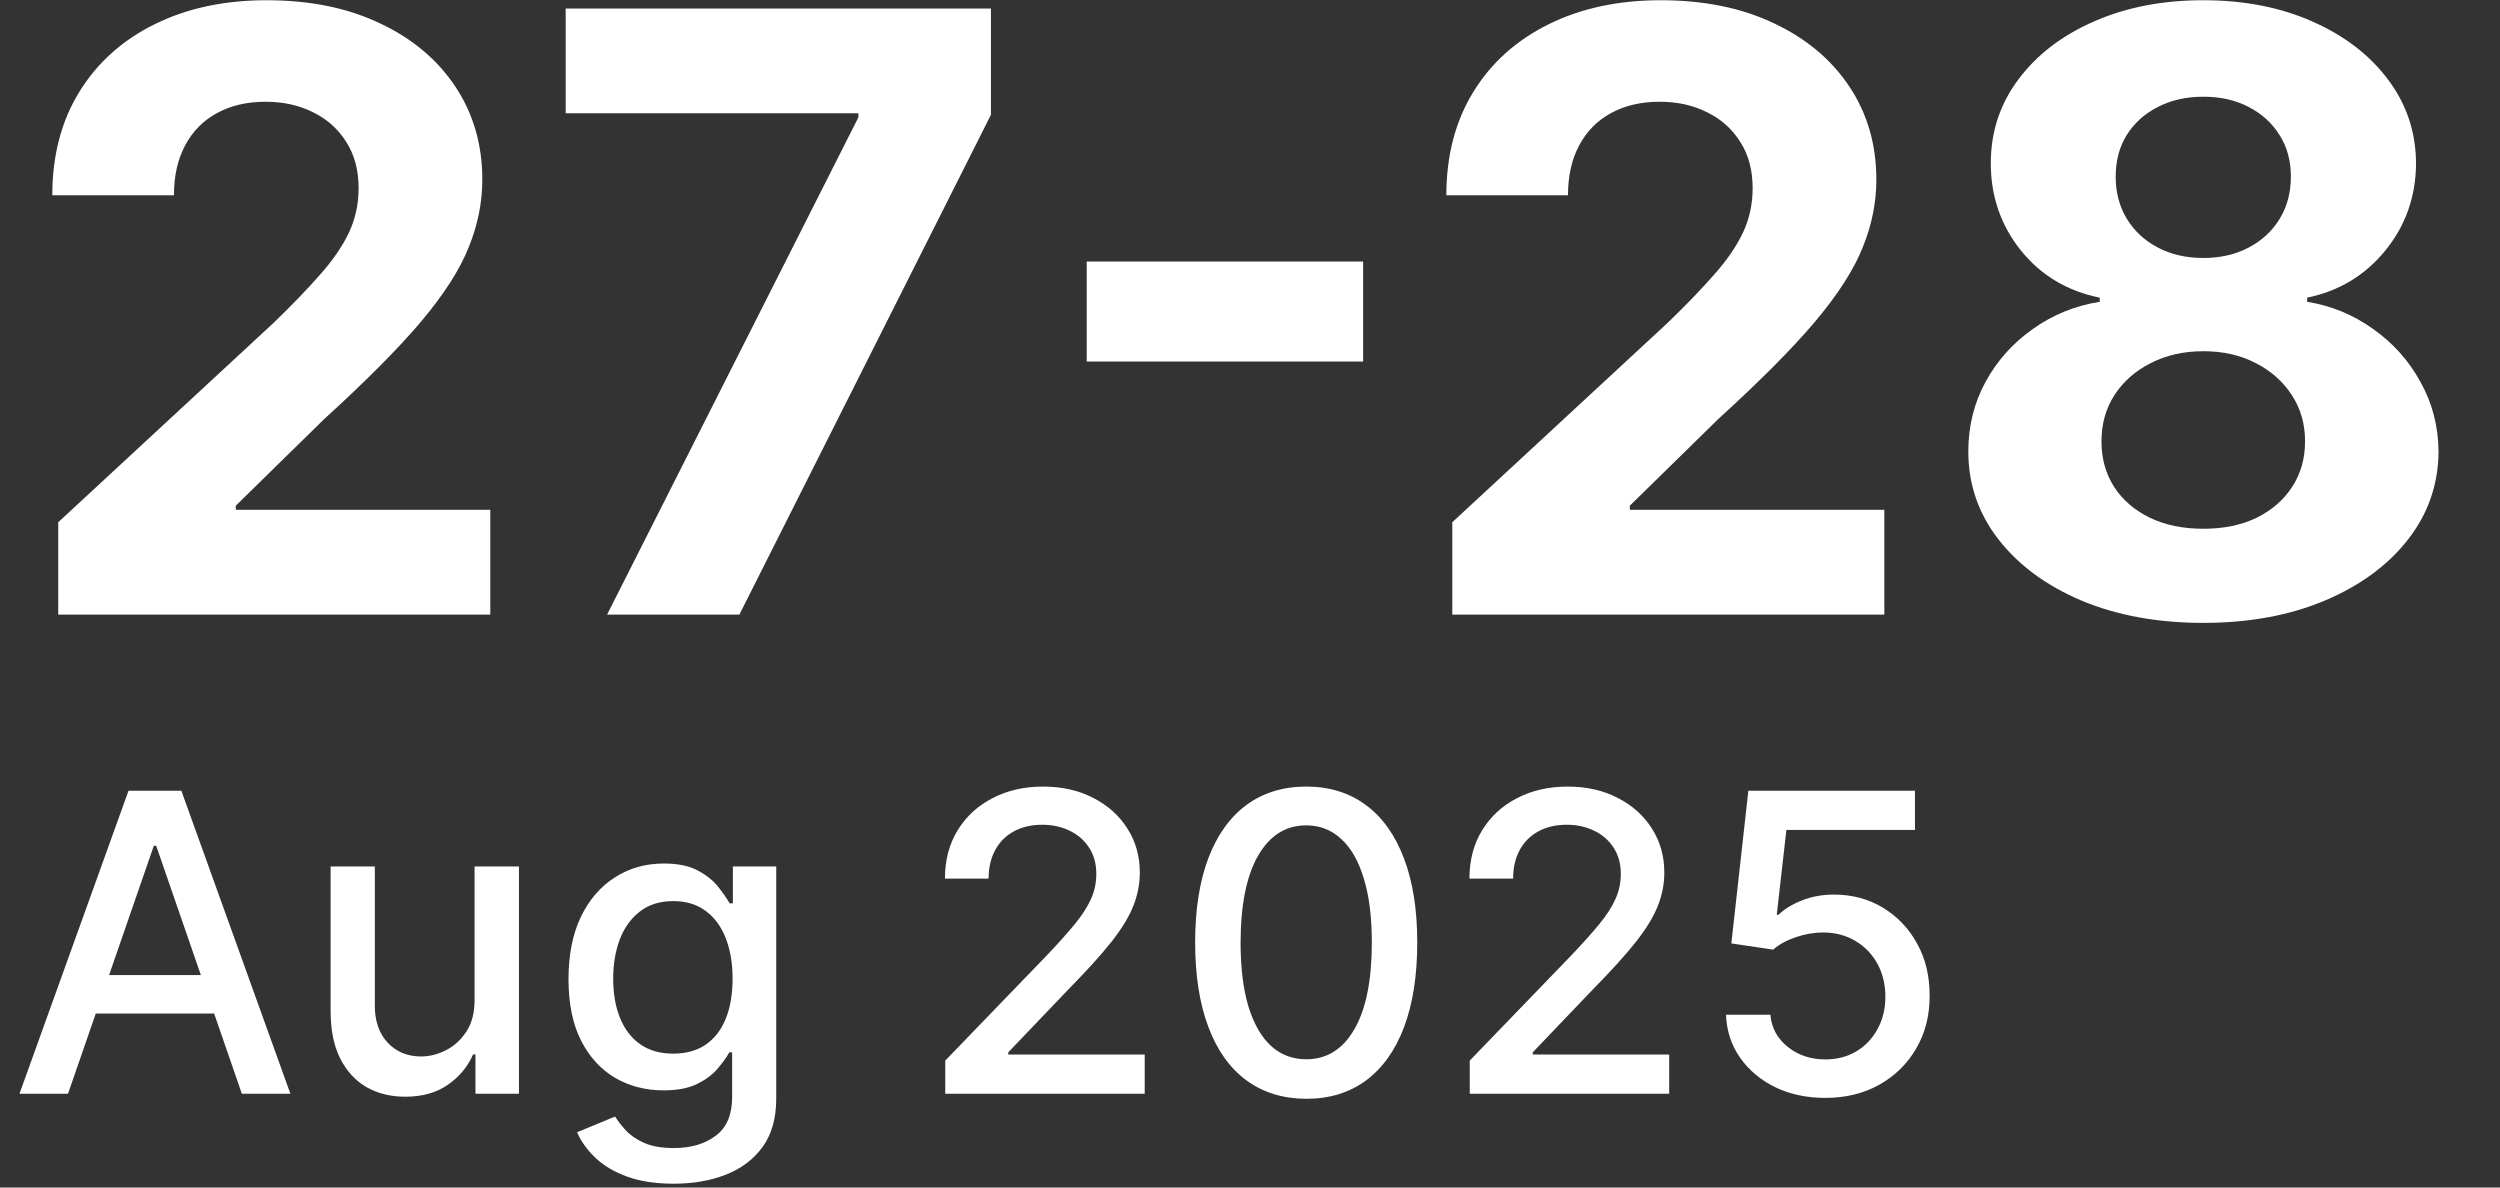
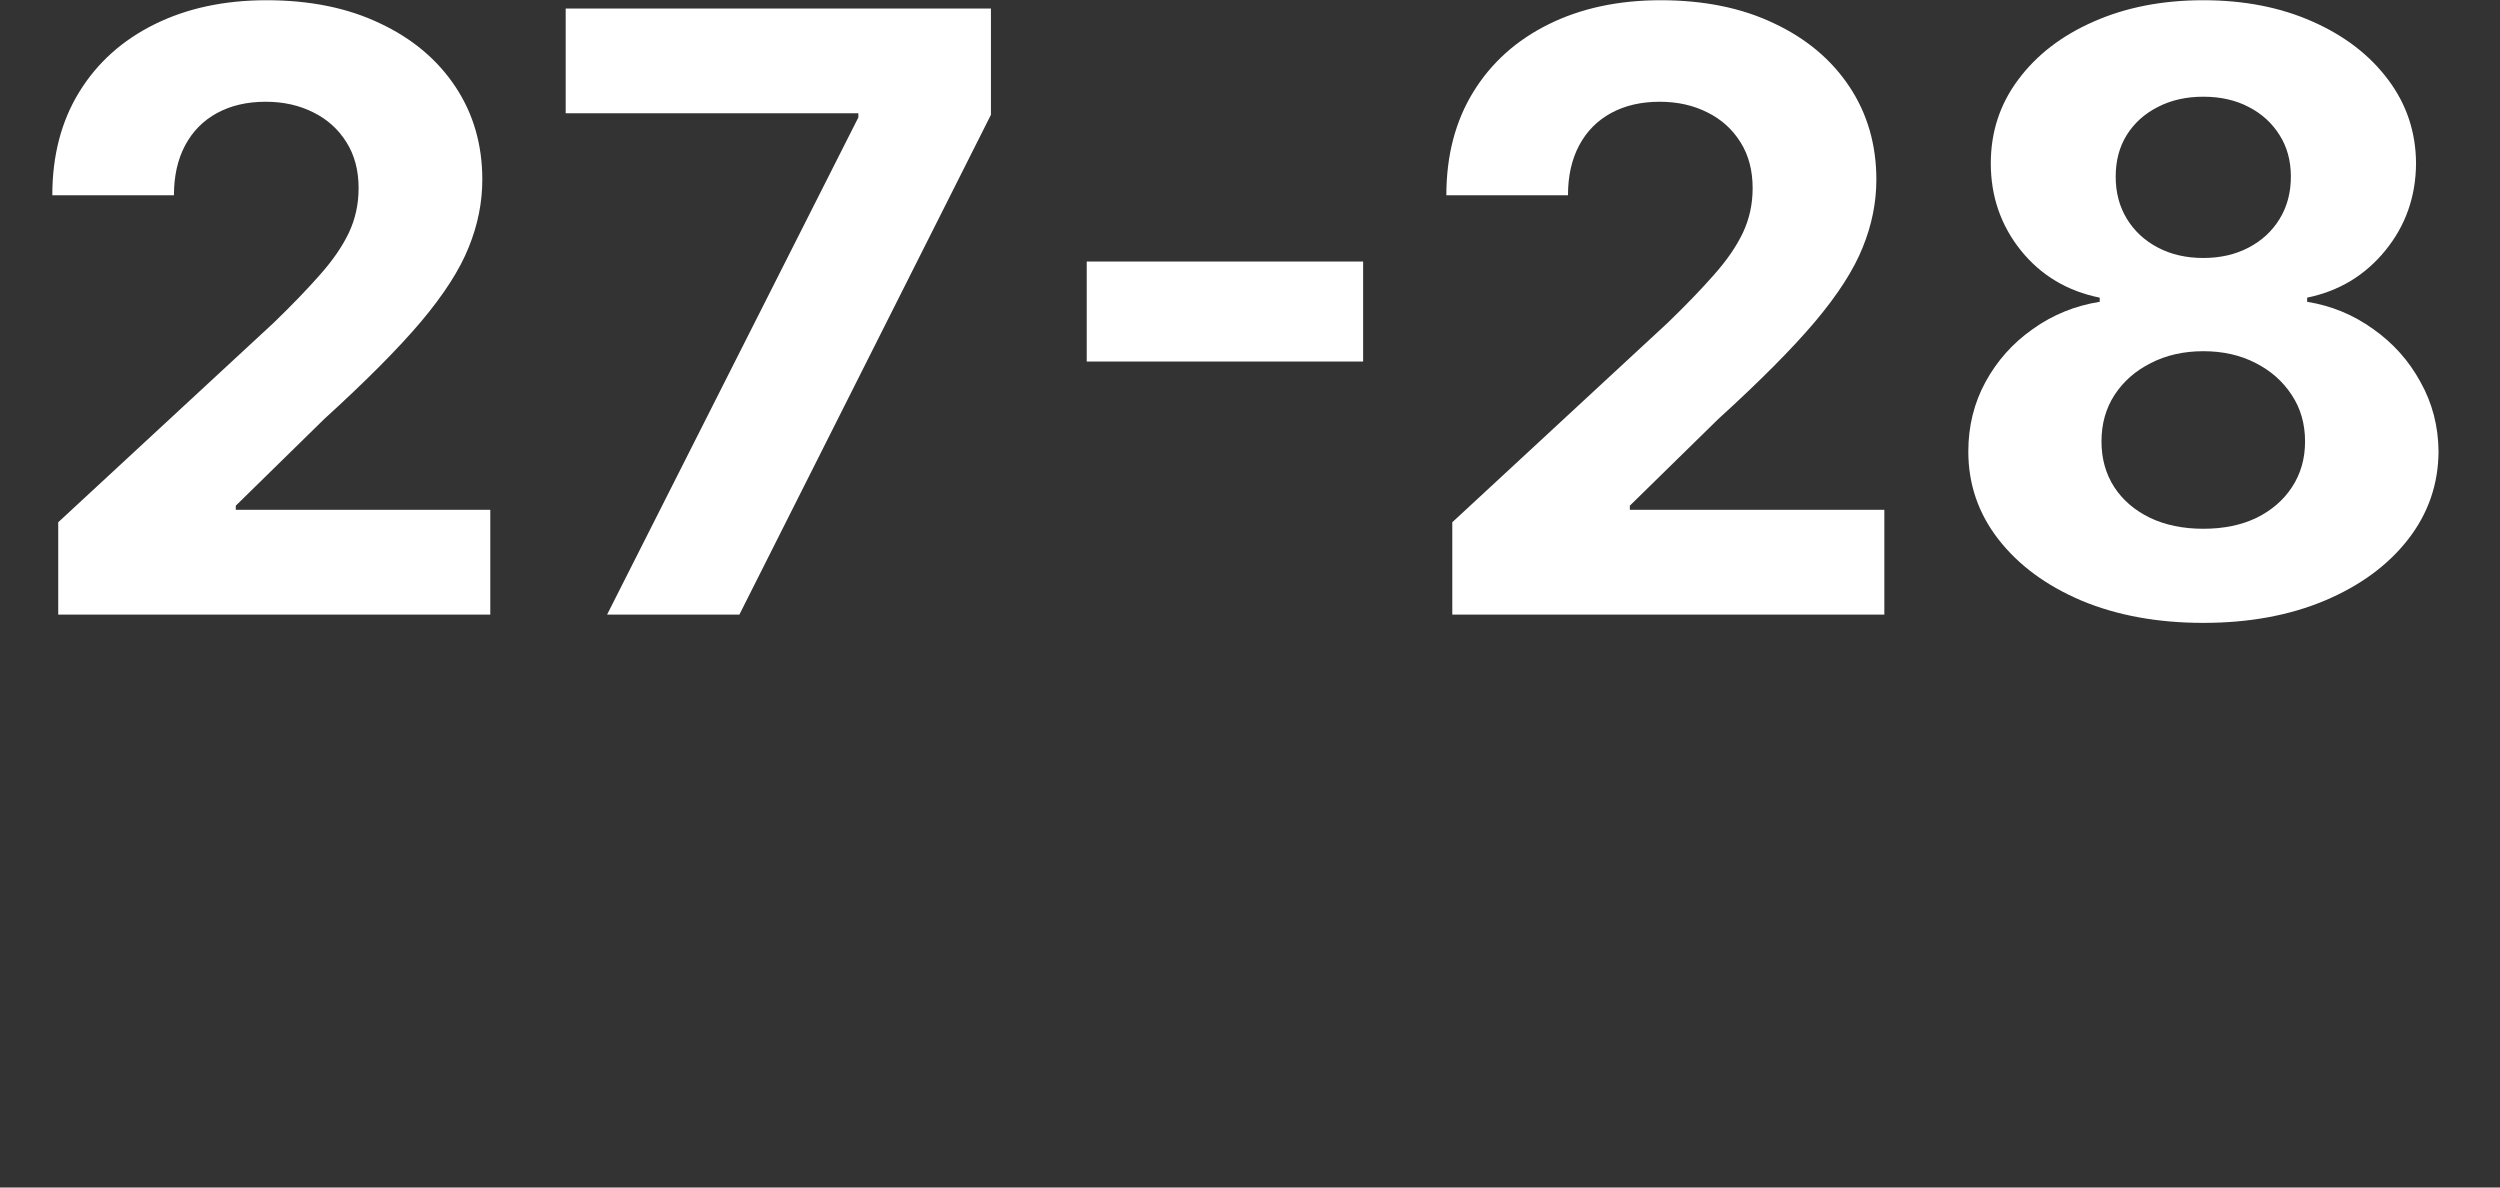
<svg xmlns="http://www.w3.org/2000/svg" width="120" height="57" viewBox="0 0 120 57" fill="none">
  <rect x="0" y="0" width="120" height="57" fill="#333333" stroke="none" />
  <path d="M2.795 29.5V25.068L13.151 15.48C14.031 14.628 14.77 13.861 15.367 13.179C15.973 12.497 16.432 11.829 16.744 11.176C17.057 10.513 17.213 9.798 17.213 9.031C17.213 8.179 17.019 7.445 16.631 6.83C16.242 6.205 15.712 5.726 15.04 5.395C14.367 5.054 13.605 4.884 12.753 4.884C11.863 4.884 11.086 5.063 10.423 5.423C9.76 5.783 9.249 6.299 8.889 6.972C8.529 7.644 8.349 8.444 8.349 9.372H2.511C2.511 7.469 2.942 5.816 3.804 4.415C4.666 3.013 5.873 1.929 7.426 1.162C8.979 0.395 10.769 0.011 12.796 0.011C14.879 0.011 16.692 0.381 18.236 1.119C19.789 1.848 20.996 2.862 21.858 4.159C22.72 5.456 23.151 6.943 23.151 8.619C23.151 9.718 22.933 10.802 22.497 11.872C22.071 12.942 21.309 14.131 20.21 15.438C19.112 16.735 17.563 18.293 15.565 20.111L11.318 24.273V24.472H23.534V29.5H2.795ZM29.141 29.5L41.201 5.636V5.438H27.153V0.409H47.565V5.509L35.491 29.5H29.141ZM65.43 12.554V17.355H52.163V12.554H65.43ZM69.71 29.5V25.068L80.065 15.48C80.945 14.628 81.684 13.861 82.281 13.179C82.887 12.497 83.346 11.829 83.658 11.176C83.971 10.513 84.127 9.798 84.127 9.031C84.127 8.179 83.933 7.445 83.545 6.83C83.156 6.205 82.626 5.726 81.954 5.395C81.281 5.054 80.519 4.884 79.667 4.884C78.777 4.884 78 5.063 77.337 5.423C76.674 5.783 76.163 6.299 75.803 6.972C75.443 7.644 75.263 8.444 75.263 9.372H69.425C69.425 7.469 69.856 5.816 70.718 4.415C71.58 3.013 72.787 1.929 74.34 1.162C75.893 0.395 77.683 0.011 79.71 0.011C81.793 0.011 83.606 0.381 85.15 1.119C86.703 1.848 87.91 2.862 88.772 4.159C89.634 5.456 90.065 6.943 90.065 8.619C90.065 9.718 89.847 10.802 89.411 11.872C88.985 12.942 88.223 14.131 87.124 15.438C86.026 16.735 84.478 18.293 82.479 20.111L78.232 24.273V24.472H90.448V29.5H69.71ZM105.757 29.898C103.57 29.898 101.624 29.543 99.919 28.832C98.224 28.113 96.894 27.133 95.928 25.892C94.962 24.651 94.479 23.245 94.479 21.673C94.479 20.461 94.753 19.349 95.303 18.335C95.861 17.312 96.619 16.465 97.575 15.793C98.532 15.111 99.602 14.675 100.786 14.486V14.287C99.233 13.974 97.973 13.222 97.007 12.028C96.041 10.826 95.558 9.429 95.558 7.838C95.558 6.332 95.999 4.992 96.879 3.818C97.76 2.634 98.967 1.706 100.501 1.034C102.045 0.352 103.797 0.011 105.757 0.011C107.717 0.011 109.464 0.352 110.999 1.034C112.542 1.716 113.754 2.649 114.635 3.832C115.516 5.007 115.961 6.342 115.97 7.838C115.961 9.438 115.468 10.835 114.493 12.028C113.518 13.222 112.268 13.974 110.743 14.287V14.486C111.908 14.675 112.964 15.111 113.911 15.793C114.867 16.465 115.625 17.312 116.183 18.335C116.751 19.349 117.04 20.461 117.05 21.673C117.04 23.245 116.553 24.651 115.587 25.892C114.621 27.133 113.286 28.113 111.581 28.832C109.886 29.543 107.945 29.898 105.757 29.898ZM105.757 25.381C106.732 25.381 107.585 25.206 108.314 24.855C109.043 24.495 109.611 24.003 110.018 23.378C110.435 22.743 110.643 22.014 110.643 21.19C110.643 20.348 110.43 19.604 110.004 18.96C109.578 18.307 109 17.796 108.271 17.426C107.542 17.047 106.704 16.858 105.757 16.858C104.82 16.858 103.982 17.047 103.243 17.426C102.504 17.796 101.922 18.307 101.496 18.96C101.079 19.604 100.871 20.348 100.871 21.19C100.871 22.014 101.074 22.743 101.482 23.378C101.889 24.003 102.462 24.495 103.2 24.855C103.939 25.206 104.791 25.381 105.757 25.381ZM105.757 12.383C106.571 12.383 107.296 12.218 107.93 11.886C108.565 11.555 109.062 11.096 109.422 10.508C109.782 9.921 109.962 9.244 109.962 8.477C109.962 7.72 109.782 7.057 109.422 6.489C109.062 5.911 108.57 5.461 107.945 5.139C107.32 4.808 106.59 4.642 105.757 4.642C104.933 4.642 104.204 4.808 103.57 5.139C102.935 5.461 102.438 5.911 102.078 6.489C101.728 7.057 101.553 7.72 101.553 8.477C101.553 9.244 101.732 9.921 102.092 10.508C102.452 11.096 102.949 11.555 103.584 11.886C104.218 12.218 104.943 12.383 105.757 12.383Z" fill="white" />
-   <path d="M3.264 52.5H0.935L6.169 37.955H8.705L13.939 52.5H11.609L7.497 40.597H7.384L3.264 52.5ZM3.655 46.804H11.212V48.651H3.655V46.804ZM22.779 47.976V41.591H24.91V52.5H22.822V50.611H22.709C22.457 51.193 22.055 51.678 21.501 52.067C20.952 52.45 20.268 52.642 19.448 52.642C18.748 52.642 18.128 52.488 17.588 52.18C17.053 51.868 16.631 51.406 16.323 50.795C16.02 50.185 15.869 49.429 15.869 48.53V41.591H17.992V48.274C17.992 49.017 18.198 49.609 18.61 50.05C19.022 50.49 19.557 50.71 20.216 50.71C20.613 50.71 21.009 50.611 21.402 50.412C21.799 50.213 22.128 49.912 22.389 49.51C22.654 49.108 22.784 48.596 22.779 47.976ZM32.337 56.818C31.471 56.818 30.725 56.705 30.1 56.477C29.48 56.25 28.973 55.949 28.58 55.575C28.187 55.201 27.894 54.792 27.7 54.347L29.525 53.594C29.653 53.802 29.823 54.022 30.036 54.254C30.254 54.491 30.548 54.692 30.917 54.858C31.291 55.024 31.771 55.106 32.359 55.106C33.164 55.106 33.829 54.91 34.354 54.517C34.88 54.129 35.143 53.508 35.143 52.656V50.511H35.008C34.88 50.743 34.695 51.001 34.454 51.285C34.217 51.57 33.89 51.816 33.474 52.024C33.057 52.233 32.515 52.337 31.847 52.337C30.986 52.337 30.209 52.135 29.518 51.733C28.831 51.326 28.287 50.727 27.884 49.936C27.486 49.141 27.288 48.163 27.288 47.003C27.288 45.843 27.484 44.849 27.877 44.02C28.275 43.191 28.819 42.557 29.511 42.117C30.202 41.671 30.986 41.449 31.861 41.449C32.539 41.449 33.086 41.562 33.502 41.79C33.919 42.012 34.243 42.273 34.475 42.571C34.712 42.869 34.894 43.132 35.022 43.359H35.178V41.591H37.259V52.742C37.259 53.679 37.041 54.448 36.606 55.05C36.17 55.651 35.581 56.096 34.837 56.385C34.099 56.674 33.265 56.818 32.337 56.818ZM32.316 50.575C32.927 50.575 33.443 50.433 33.864 50.149C34.291 49.86 34.612 49.448 34.83 48.913C35.053 48.374 35.164 47.727 35.164 46.974C35.164 46.24 35.055 45.594 34.837 45.035C34.62 44.477 34.3 44.041 33.879 43.729C33.457 43.411 32.936 43.253 32.316 43.253C31.677 43.253 31.144 43.419 30.718 43.75C30.292 44.077 29.97 44.522 29.752 45.085C29.539 45.649 29.433 46.278 29.433 46.974C29.433 47.689 29.541 48.317 29.759 48.856C29.977 49.396 30.299 49.818 30.725 50.121C31.156 50.424 31.686 50.575 32.316 50.575ZM45.372 52.5V50.909L50.294 45.81C50.819 45.256 51.252 44.77 51.593 44.354C51.939 43.932 52.197 43.532 52.367 43.153C52.538 42.775 52.623 42.372 52.623 41.946C52.623 41.463 52.51 41.046 52.282 40.696C52.055 40.341 51.745 40.069 51.352 39.879C50.959 39.685 50.516 39.588 50.024 39.588C49.503 39.588 49.048 39.695 48.66 39.908C48.272 40.121 47.974 40.421 47.765 40.81C47.557 41.198 47.453 41.653 47.453 42.173H45.358C45.358 41.288 45.561 40.514 45.968 39.851C46.376 39.188 46.934 38.674 47.645 38.31C48.355 37.94 49.162 37.756 50.066 37.756C50.98 37.756 51.785 37.938 52.481 38.303C53.182 38.662 53.729 39.155 54.122 39.78C54.515 40.4 54.711 41.101 54.711 41.882C54.711 42.422 54.609 42.95 54.406 43.466C54.207 43.982 53.859 44.557 53.362 45.192C52.865 45.822 52.173 46.586 51.288 47.486L48.397 50.511V50.618H54.946V52.5H45.372ZM62.701 52.742C61.579 52.737 60.62 52.441 59.825 51.854C59.029 51.267 58.421 50.412 58 49.29C57.578 48.168 57.367 46.816 57.367 45.234C57.367 43.658 57.578 42.311 58 41.193C58.426 40.076 59.037 39.224 59.832 38.636C60.632 38.049 61.589 37.756 62.701 37.756C63.814 37.756 64.768 38.052 65.564 38.644C66.359 39.231 66.967 40.083 67.389 41.2C67.815 42.313 68.028 43.658 68.028 45.234C68.028 46.821 67.817 48.175 67.396 49.297C66.975 50.414 66.366 51.269 65.571 51.861C64.775 52.448 63.819 52.742 62.701 52.742ZM62.701 50.845C63.686 50.845 64.456 50.365 65.01 49.403C65.568 48.442 65.848 47.053 65.848 45.234C65.848 44.027 65.72 43.007 65.464 42.173C65.213 41.335 64.851 40.701 64.377 40.27C63.909 39.834 63.35 39.617 62.701 39.617C61.721 39.617 60.952 40.099 60.393 41.065C59.834 42.031 59.553 43.421 59.548 45.234C59.548 46.447 59.673 47.472 59.924 48.31C60.18 49.143 60.542 49.775 61.011 50.206C61.48 50.632 62.043 50.845 62.701 50.845ZM70.548 52.5V50.909L75.469 45.81C75.995 45.256 76.428 44.77 76.769 44.354C77.115 43.932 77.373 43.532 77.543 43.153C77.714 42.775 77.799 42.372 77.799 41.946C77.799 41.463 77.685 41.046 77.458 40.696C77.231 40.341 76.921 40.069 76.528 39.879C76.135 39.685 75.692 39.588 75.2 39.588C74.679 39.588 74.224 39.695 73.836 39.908C73.448 40.121 73.149 40.421 72.941 40.81C72.733 41.198 72.629 41.653 72.629 42.173H70.533C70.533 41.288 70.737 40.514 71.144 39.851C71.551 39.188 72.11 38.674 72.82 38.31C73.531 37.94 74.338 37.756 75.242 37.756C76.156 37.756 76.961 37.938 77.657 38.303C78.358 38.662 78.905 39.155 79.298 39.78C79.691 40.4 79.887 41.101 79.887 41.882C79.887 42.422 79.785 42.95 79.582 43.466C79.383 43.982 79.035 44.557 78.538 45.192C78.04 45.822 77.349 46.586 76.464 47.486L73.573 50.511V50.618H80.121V52.5H70.548ZM87.614 52.699C86.724 52.699 85.924 52.528 85.214 52.188C84.508 51.842 83.945 51.368 83.523 50.767C83.102 50.166 82.877 49.479 82.849 48.707H84.979C85.031 49.332 85.308 49.846 85.81 50.249C86.312 50.651 86.914 50.852 87.614 50.852C88.173 50.852 88.668 50.724 89.099 50.469C89.534 50.208 89.875 49.851 90.121 49.396C90.372 48.942 90.498 48.423 90.498 47.841C90.498 47.249 90.37 46.721 90.114 46.257C89.859 45.793 89.506 45.428 89.056 45.163C88.611 44.898 88.1 44.763 87.522 44.758C87.082 44.758 86.639 44.834 86.194 44.986C85.749 45.137 85.389 45.336 85.114 45.582L83.104 45.284L83.921 37.955H91.918V39.837H85.746L85.285 43.906H85.37C85.654 43.632 86.031 43.402 86.499 43.217C86.973 43.033 87.479 42.94 88.019 42.94C88.905 42.94 89.693 43.151 90.384 43.572C91.08 43.994 91.627 44.569 92.025 45.298C92.427 46.023 92.626 46.856 92.621 47.798C92.626 48.74 92.413 49.581 91.982 50.32C91.556 51.058 90.964 51.641 90.207 52.067C89.454 52.488 88.59 52.699 87.614 52.699Z" fill="white" />
</svg>